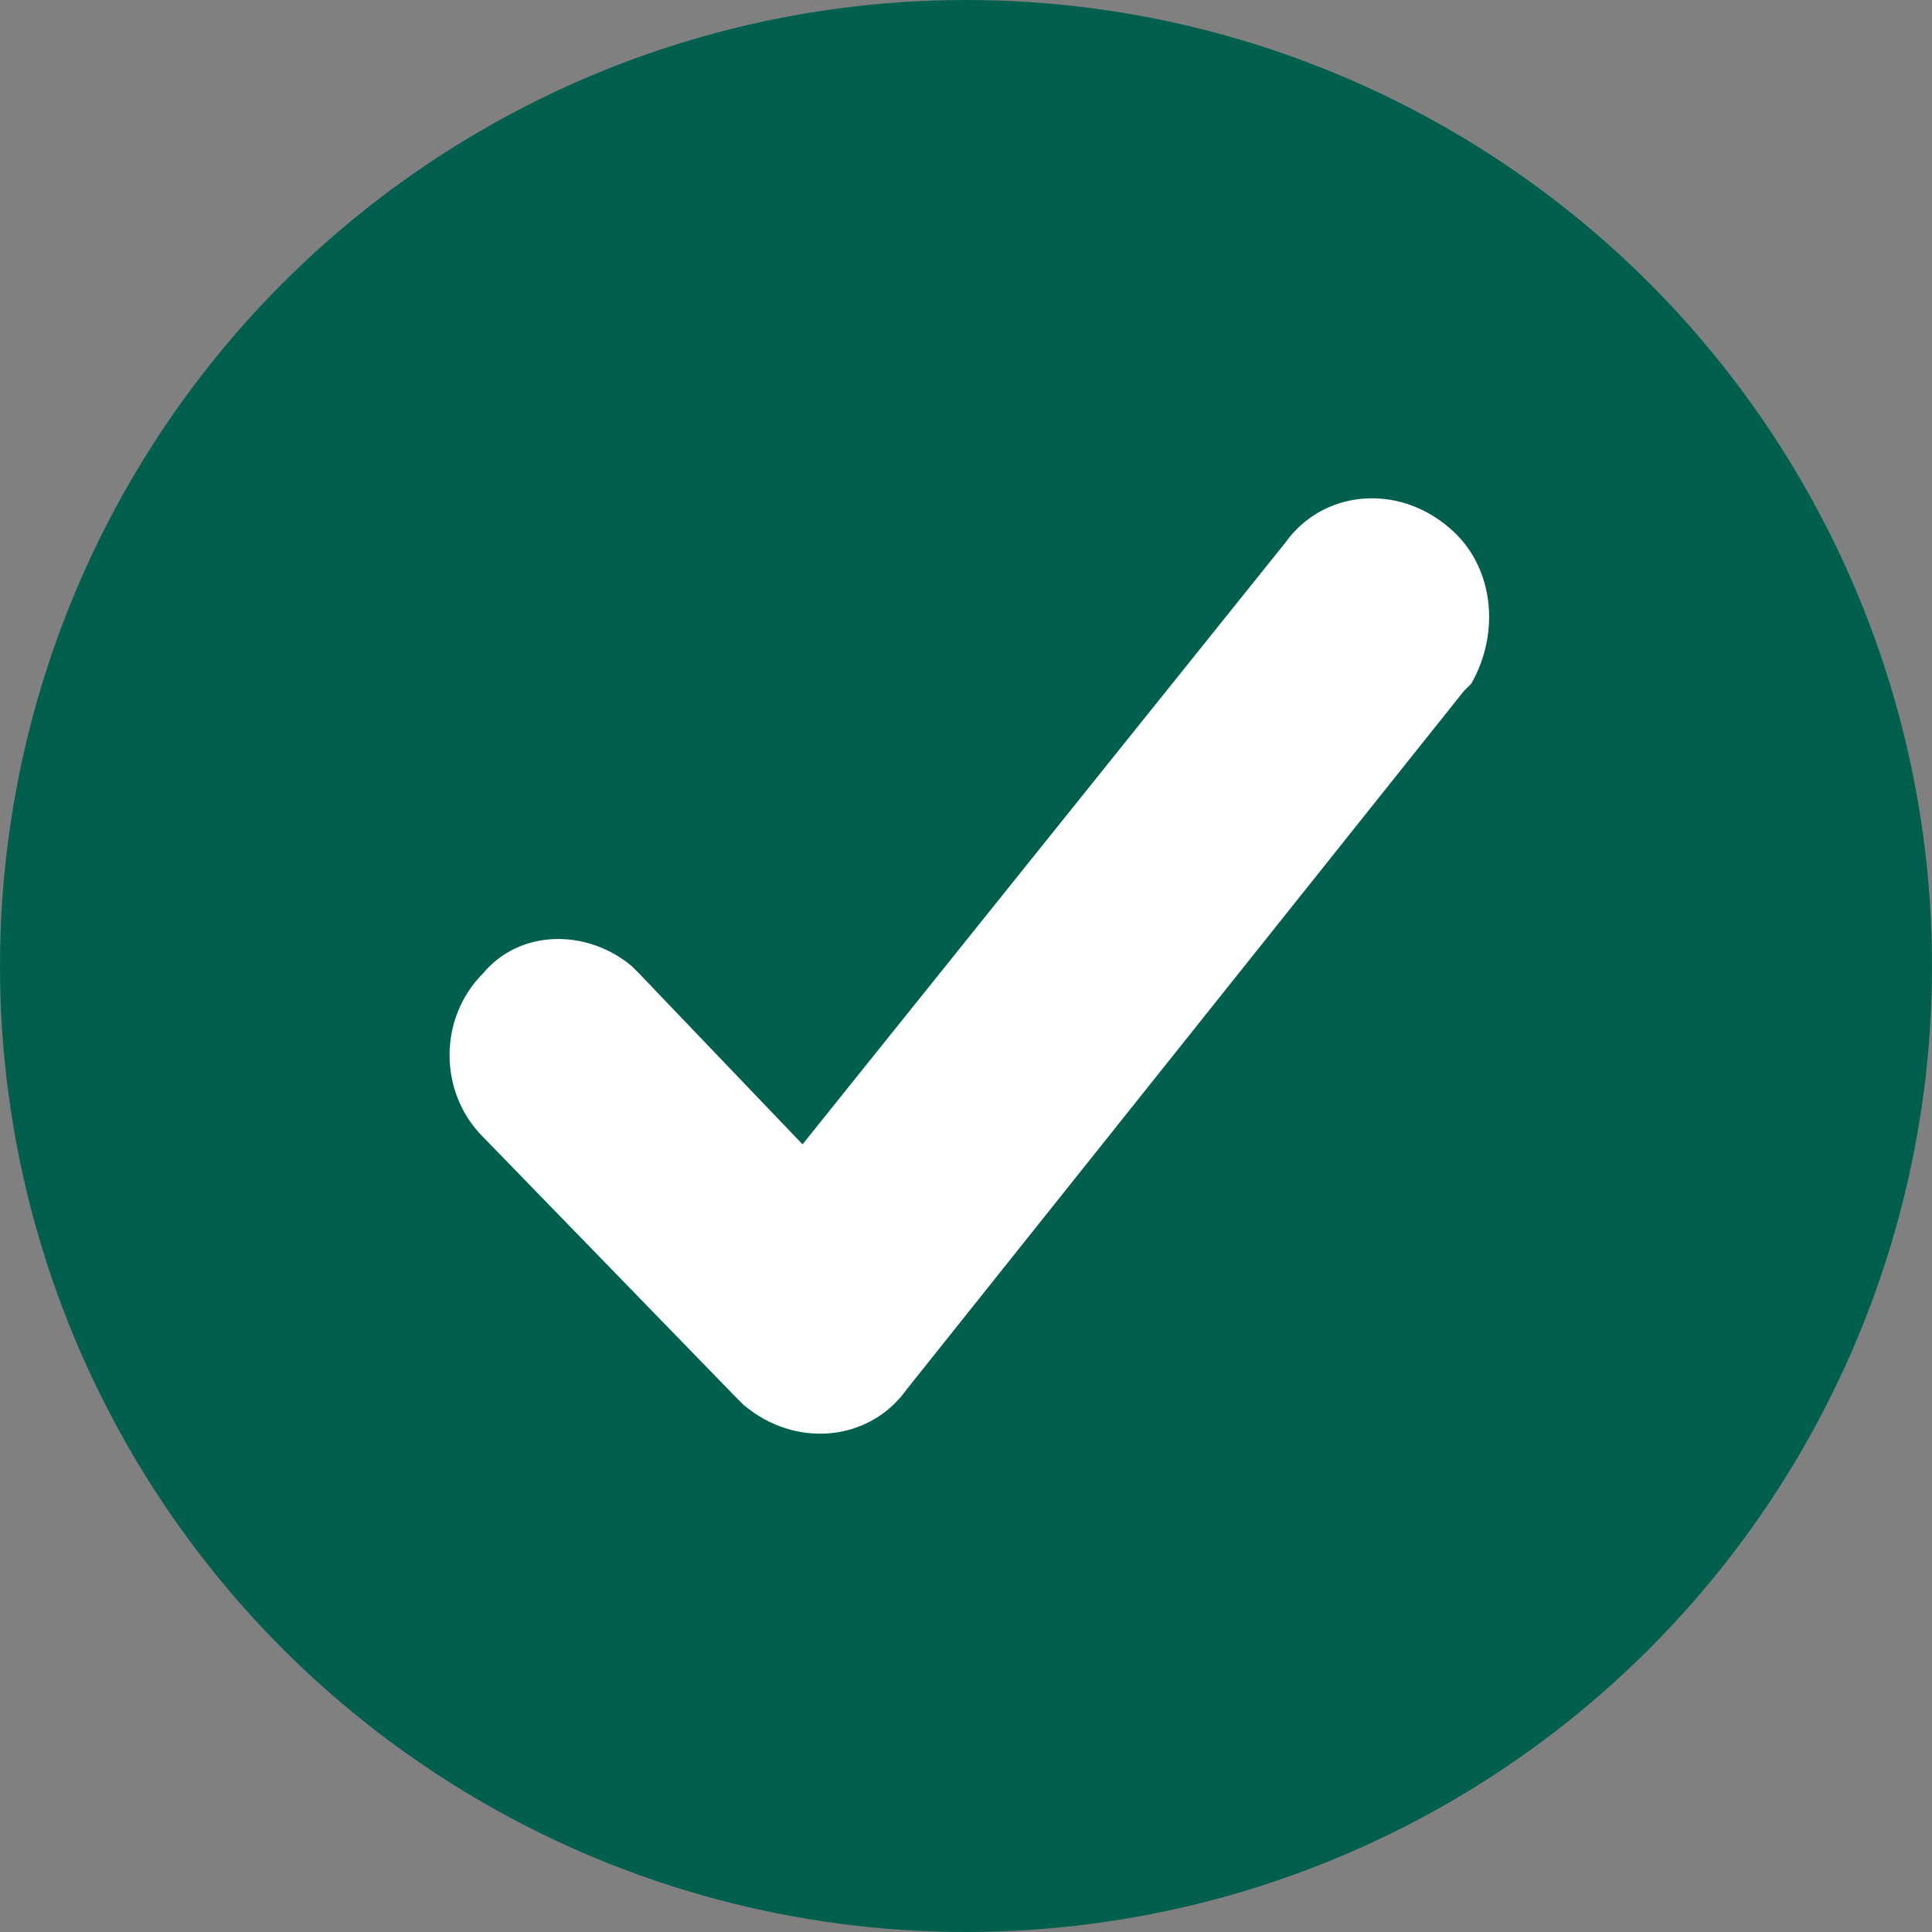
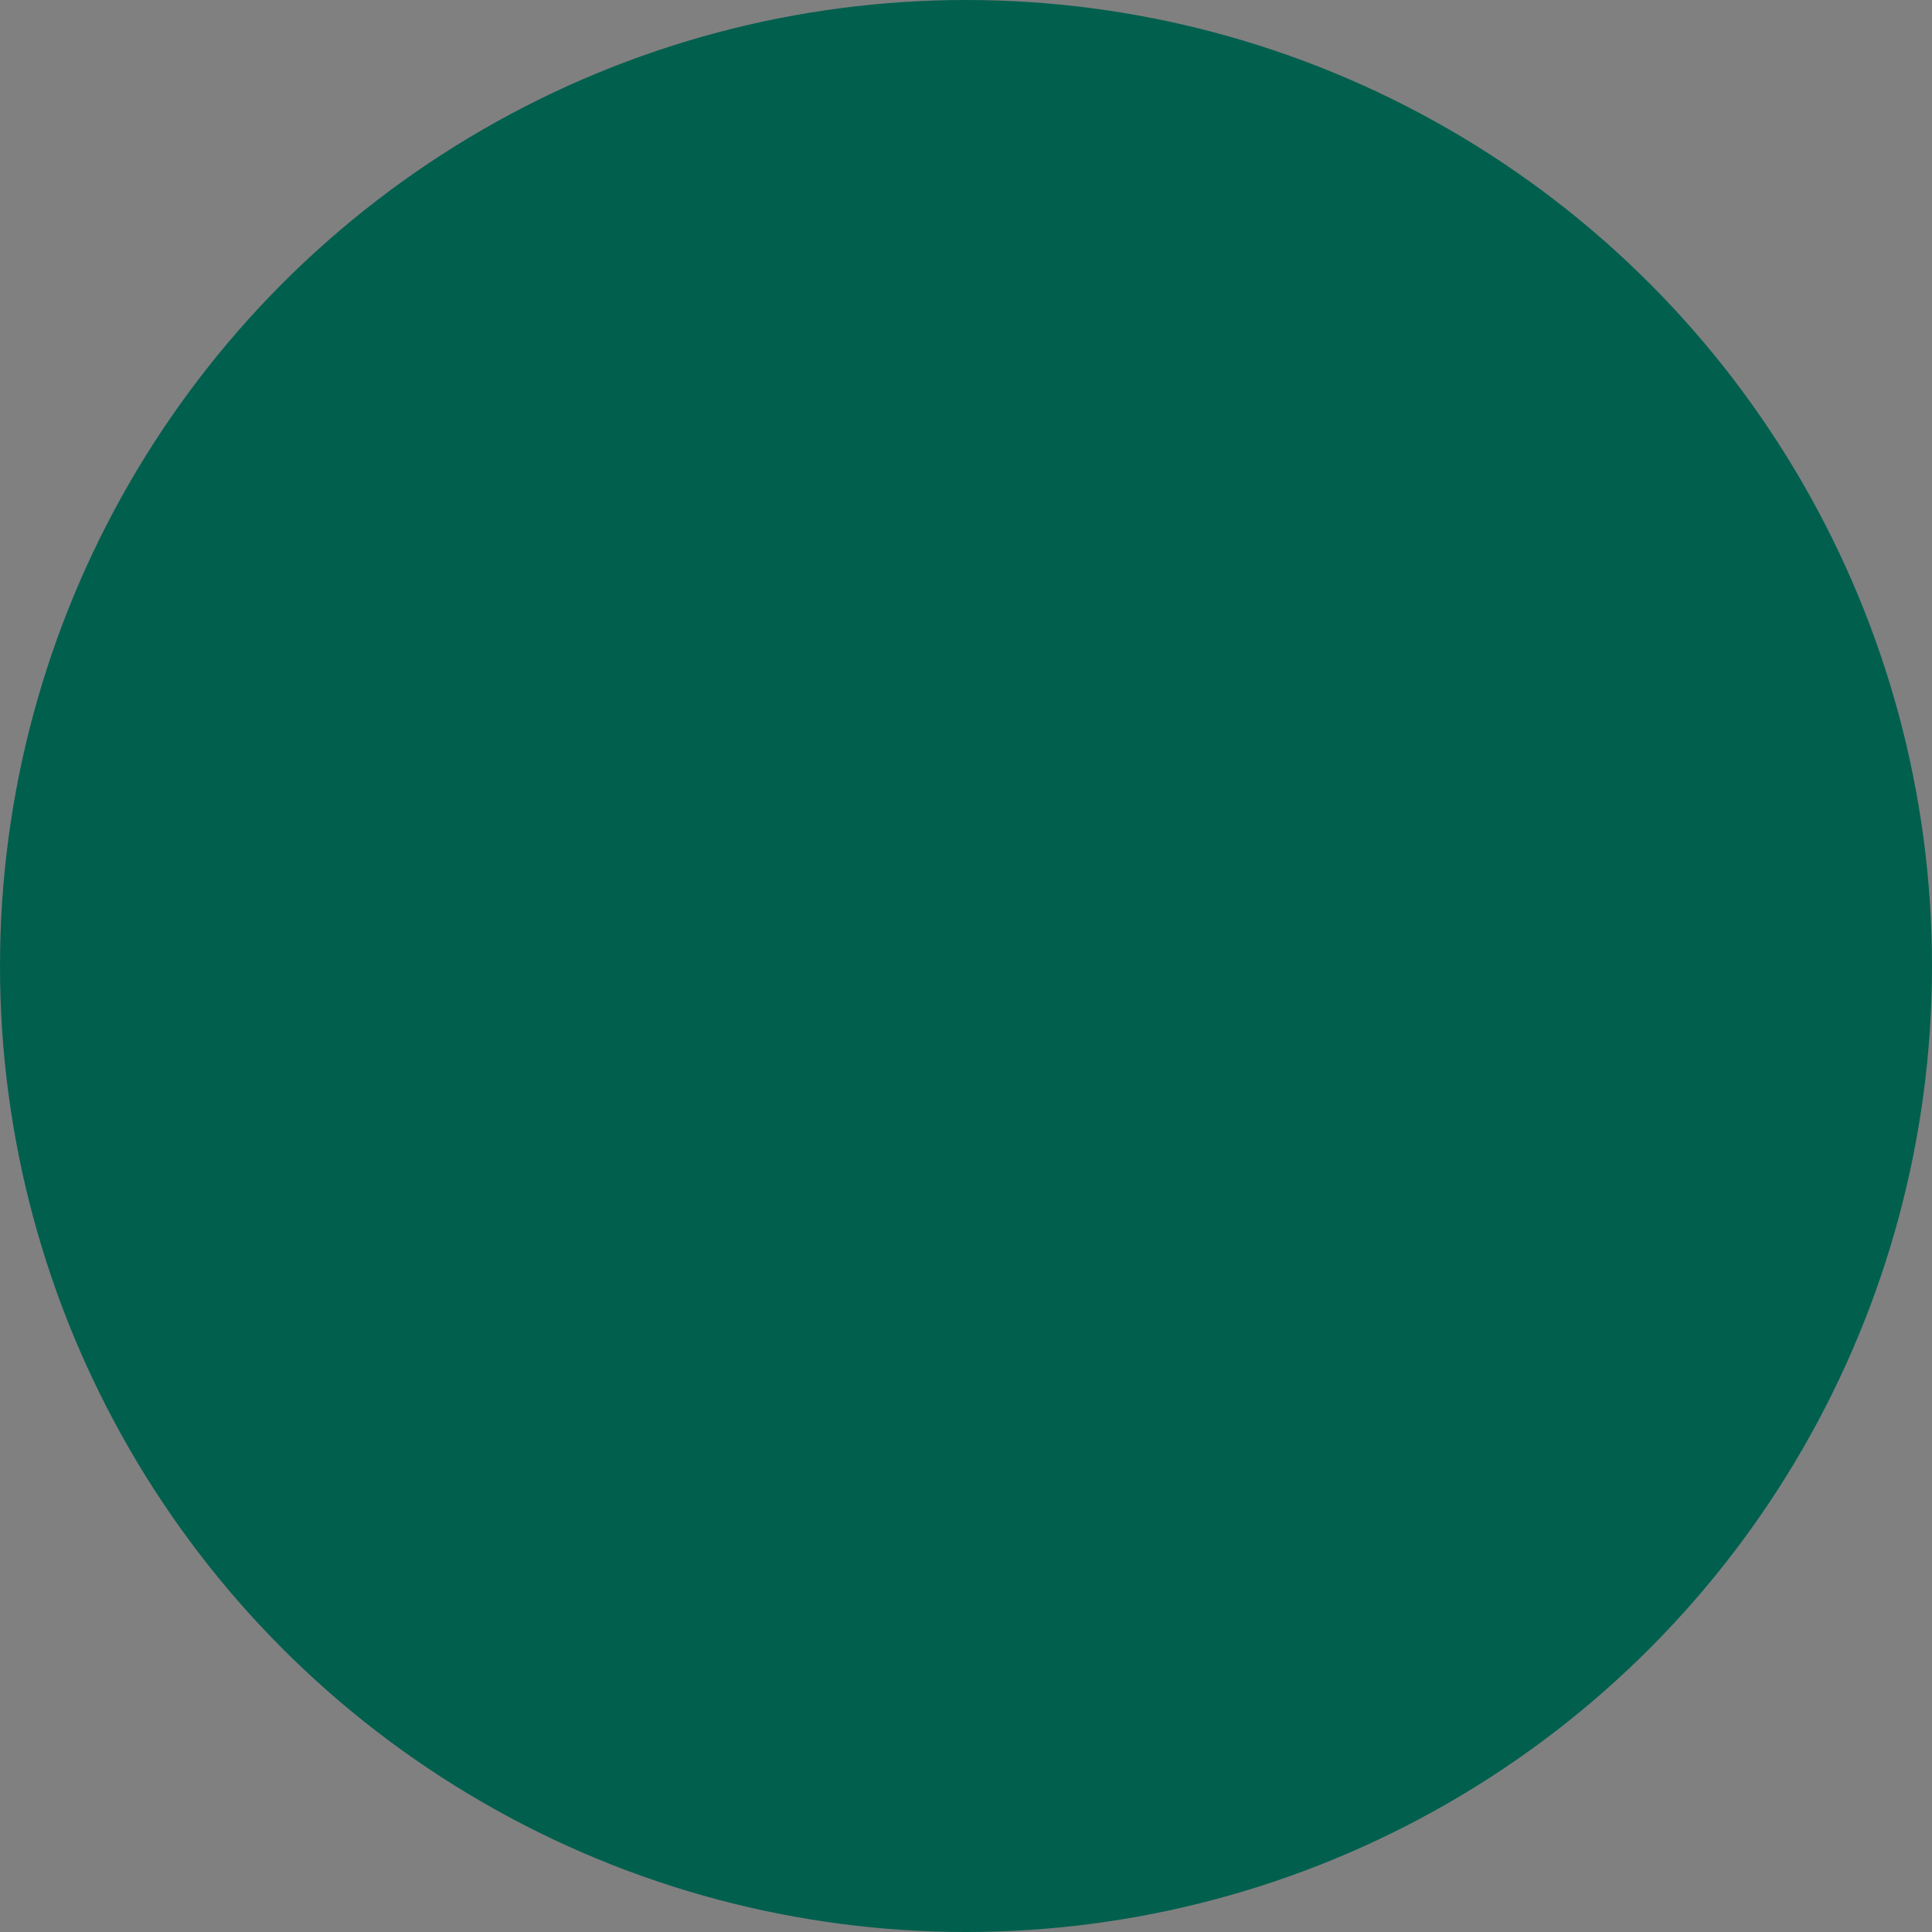
<svg xmlns="http://www.w3.org/2000/svg" version="1.1" id="Layer_1" x="0px" y="0px" viewBox="0 0 26 26" style="enable-background:new 0 0 26 26;" xml:space="preserve">
  <rect x="0" y="0" width="26" height="26" fill="#808080" stroke="none" />
  <style type="text/css"> .st0{fill-rule:evenodd;clip-rule:evenodd;fill:#015F4E;} .st1{fill:#FFFFFF;} </style>
  <circle id="Oval" class="st0" cx="13" cy="13" r="13" />
-   <path id="Stroke-98" class="st1" d="M17.3,7.3c0.5-0.7,1.5-0.8,2.2-0.2c0.6,0.5,0.7,1.4,0.3,2.1l-0.1,0.1l-7.5,9.4 c-0.5,0.7-1.5,0.8-2.2,0.2l-0.1-0.1l-3.4-3.5c-0.6-0.6-0.6-1.6,0-2.2C7,12.5,7.9,12.5,8.5,13l0.1,0.1l2.2,2.3L17.3,7.3z" />
</svg>